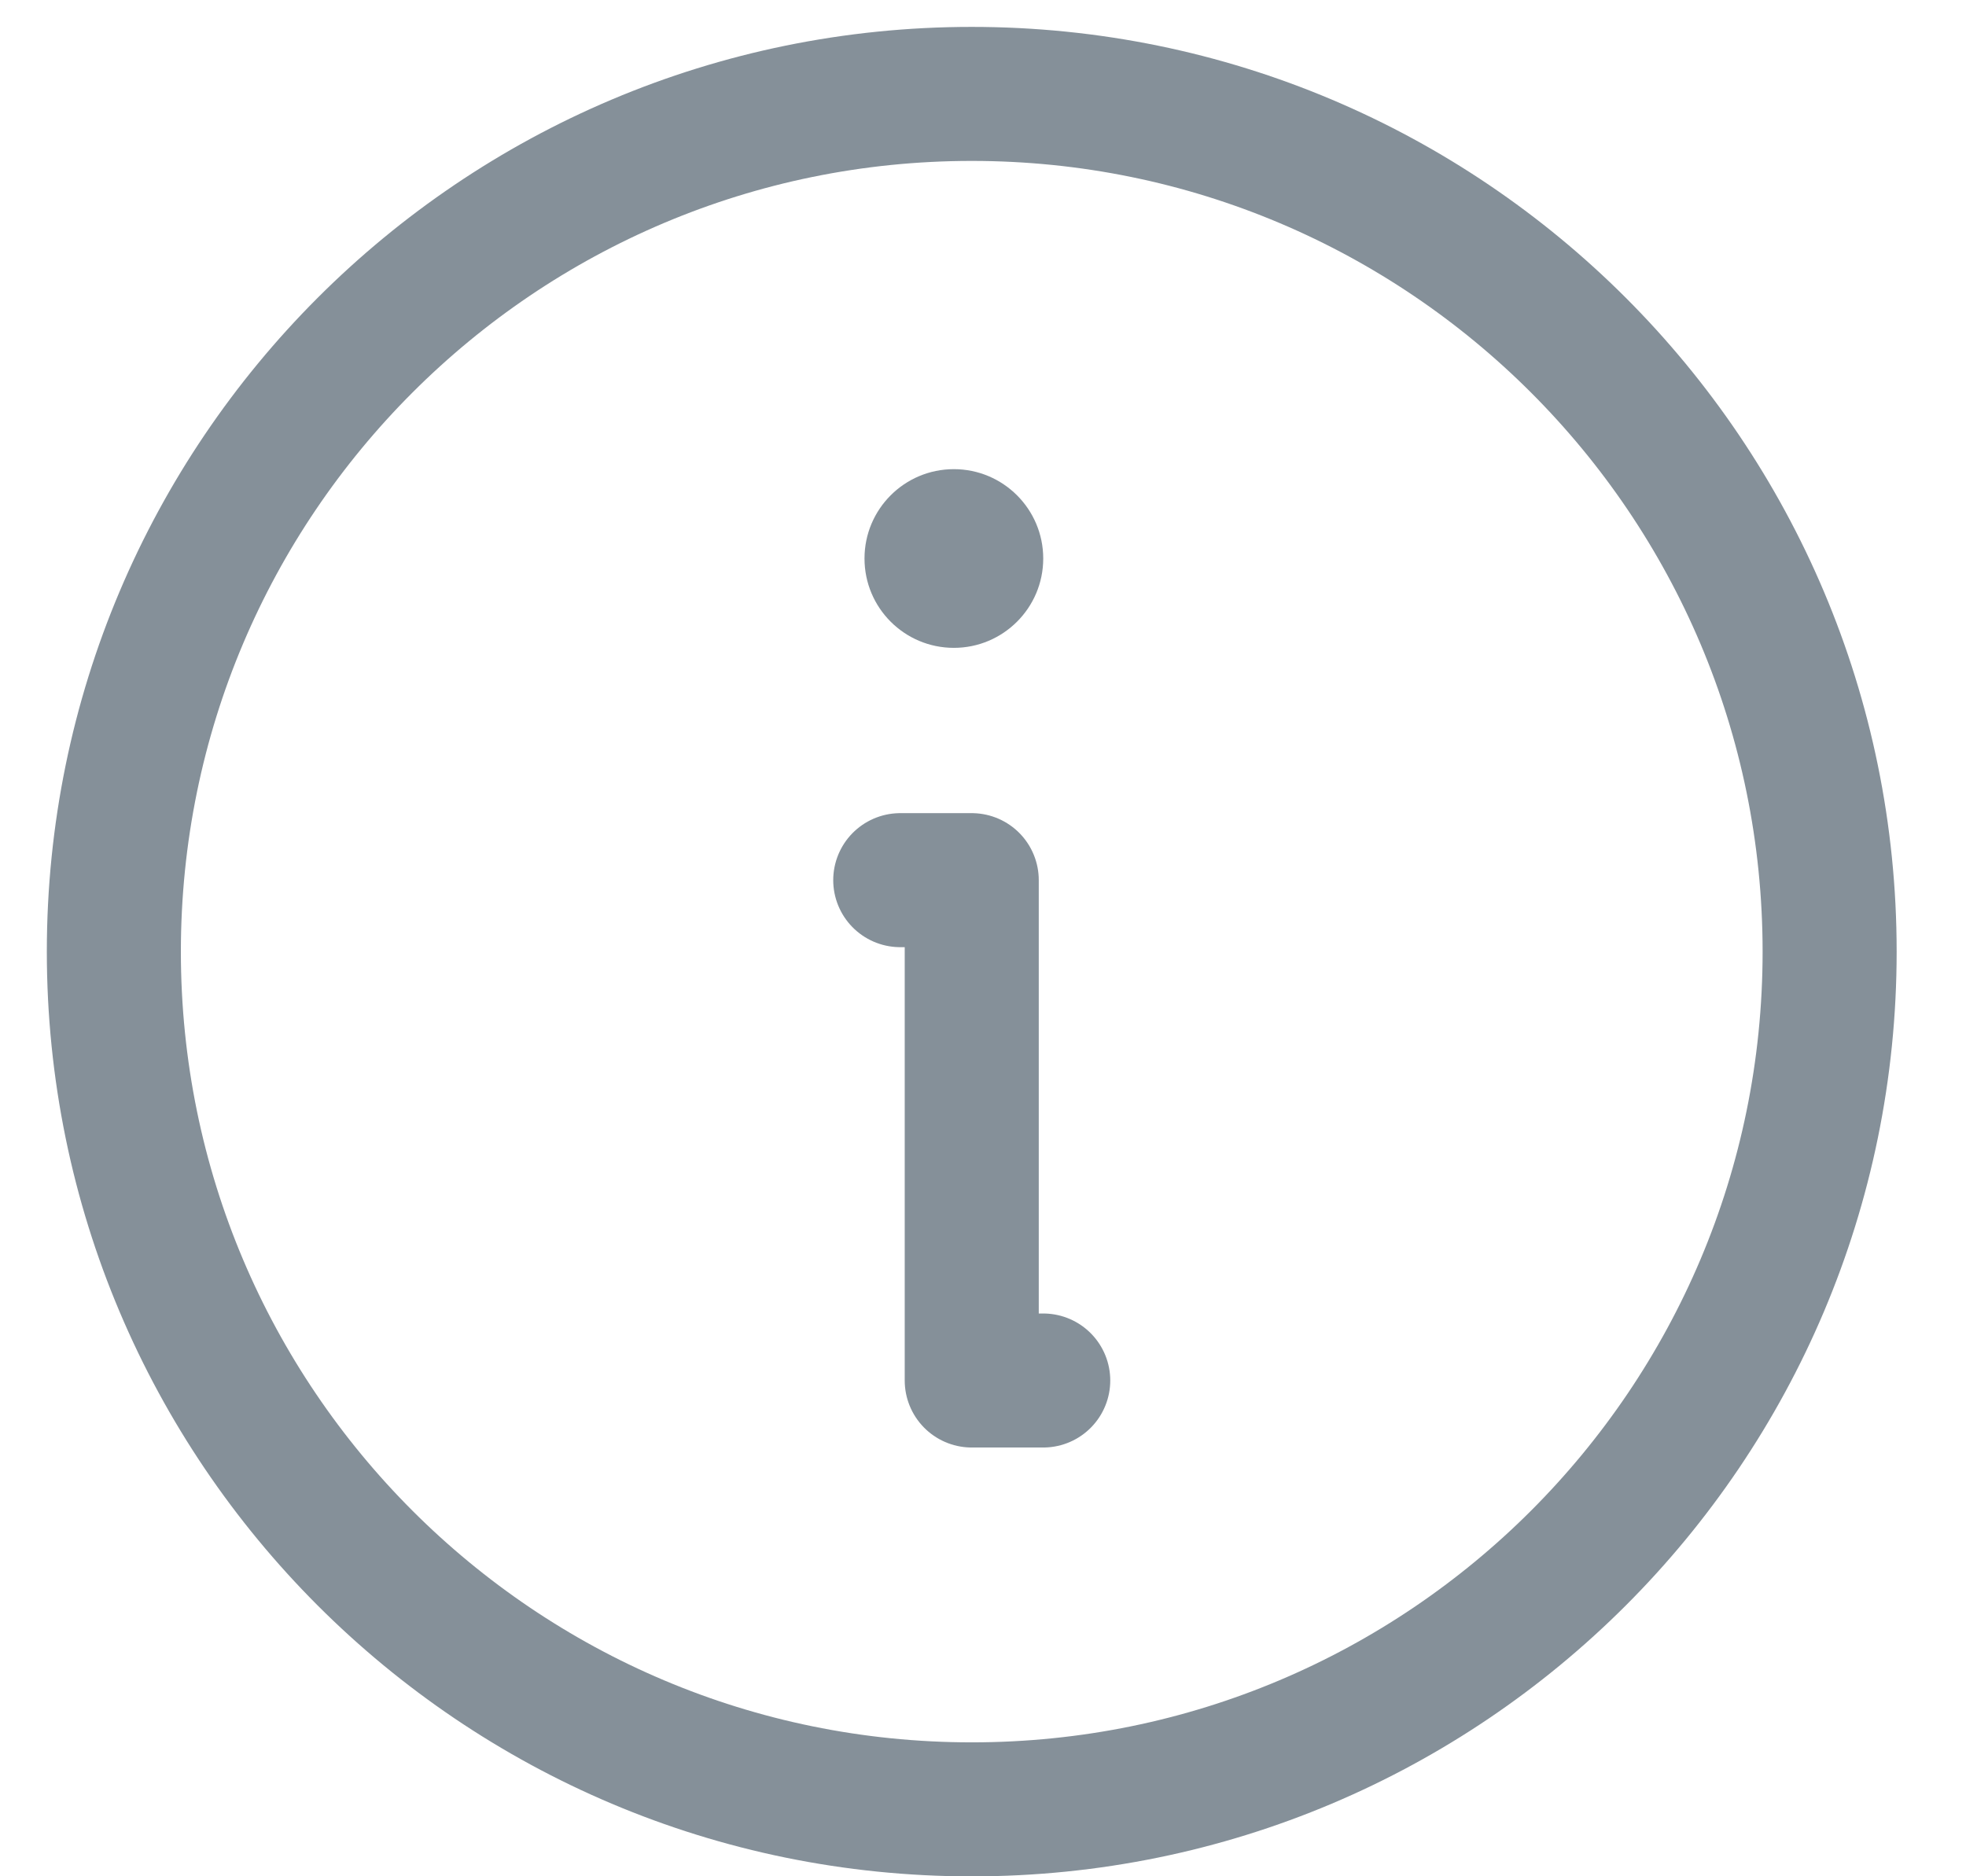
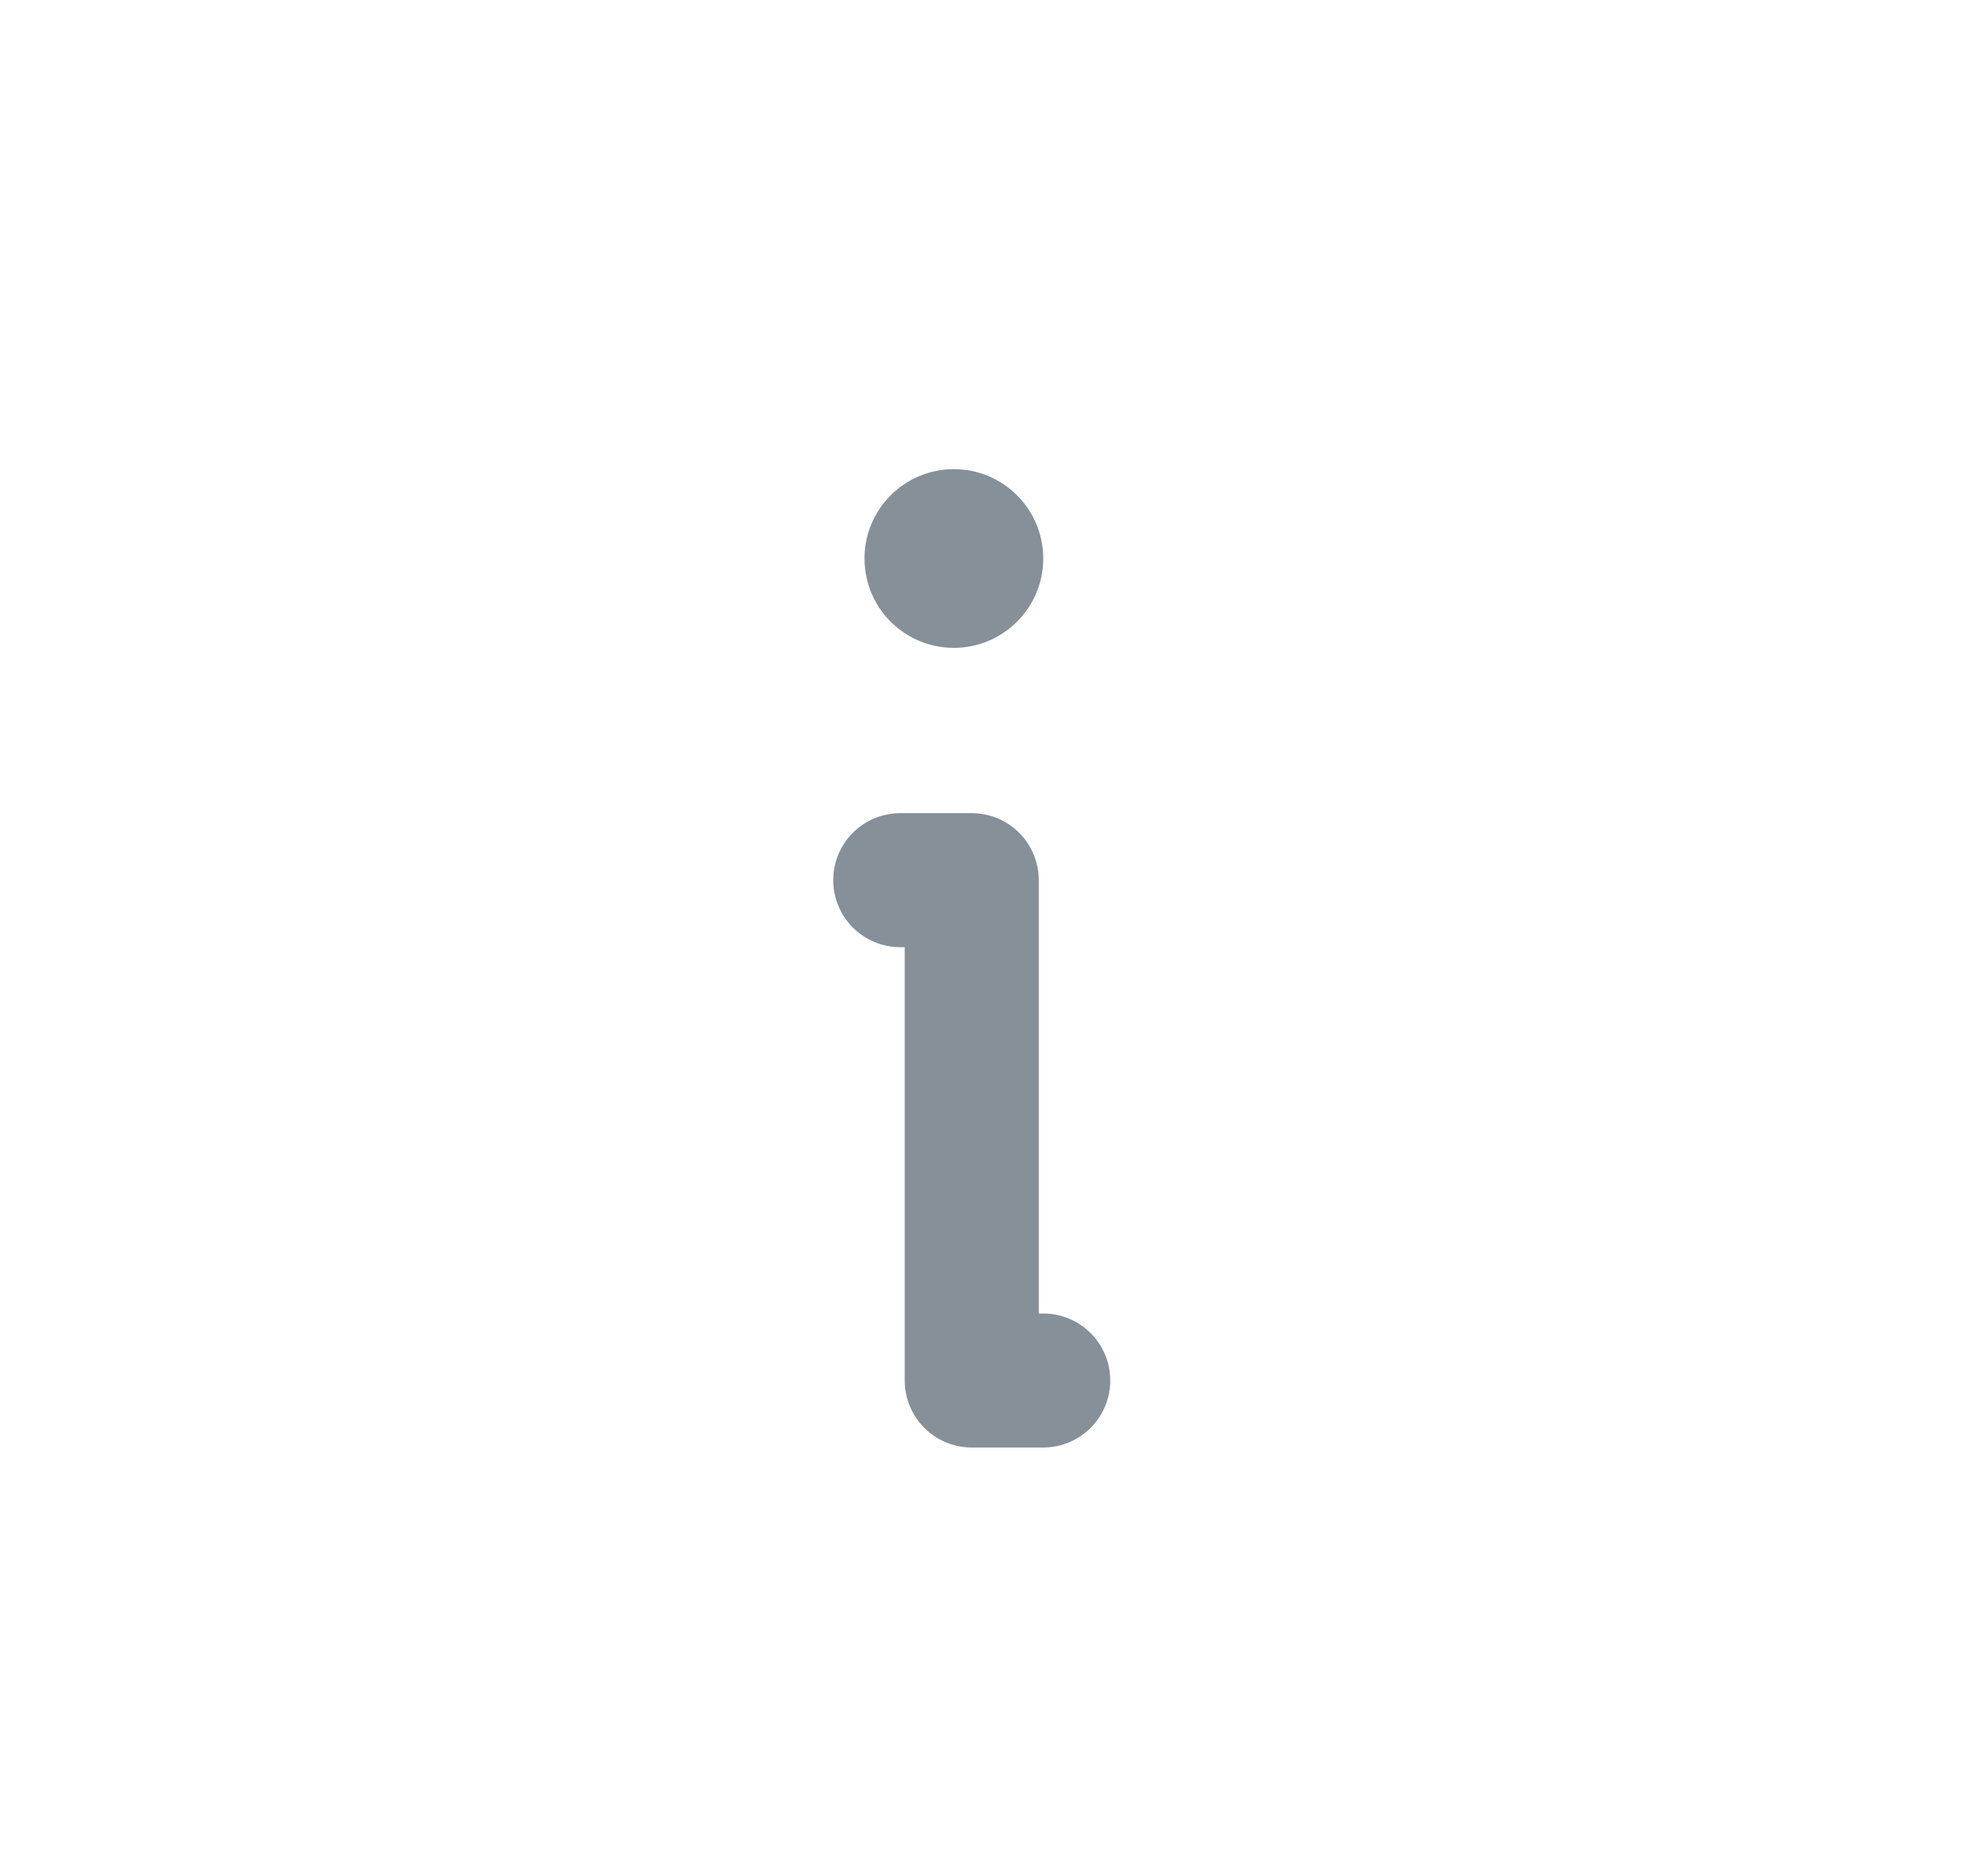
<svg xmlns="http://www.w3.org/2000/svg" width="22px" height="21px" viewBox="0 0 22 21" version="1.1">
  <title>Info (5)</title>
  <desc>Created with Sketch.</desc>
  <g id="Page-1" stroke="none" stroke-width="1" fill="none" fill-rule="evenodd">
    <g id="Nav-1440" transform="translate(-1181, -28)">
      <g id="Info-(5)" transform="translate(1182, 29)">
-         <path d="M9.874,19.251 C15.176,19.251 19.474,14.953 19.474,9.651 C19.474,4.349 15.176,0.051 9.874,0.051 C4.572,0.051 0.274,4.349 0.274,9.651 C0.274,14.953 4.572,19.251 9.874,19.251 Z" id="Path" stroke="#859099" stroke-width="1.5" stroke-linecap="round" stroke-linejoin="round" />
        <polyline id="Path" stroke="#859099" stroke-width="1.5" stroke-linecap="round" stroke-linejoin="round" points="9.074 8.851 9.874 8.851 9.874 14.451 10.674 14.451" />
        <path d="M9.674,6.251 C10.226,6.251 10.674,5.803 10.674,5.251 C10.674,4.699 10.226,4.251 9.674,4.251 C9.121,4.251 8.674,4.699 8.674,5.251 C8.674,5.803 9.121,6.251 9.674,6.251 Z" id="Path" fill="#859099" />
      </g>
    </g>
  </g>
</svg>